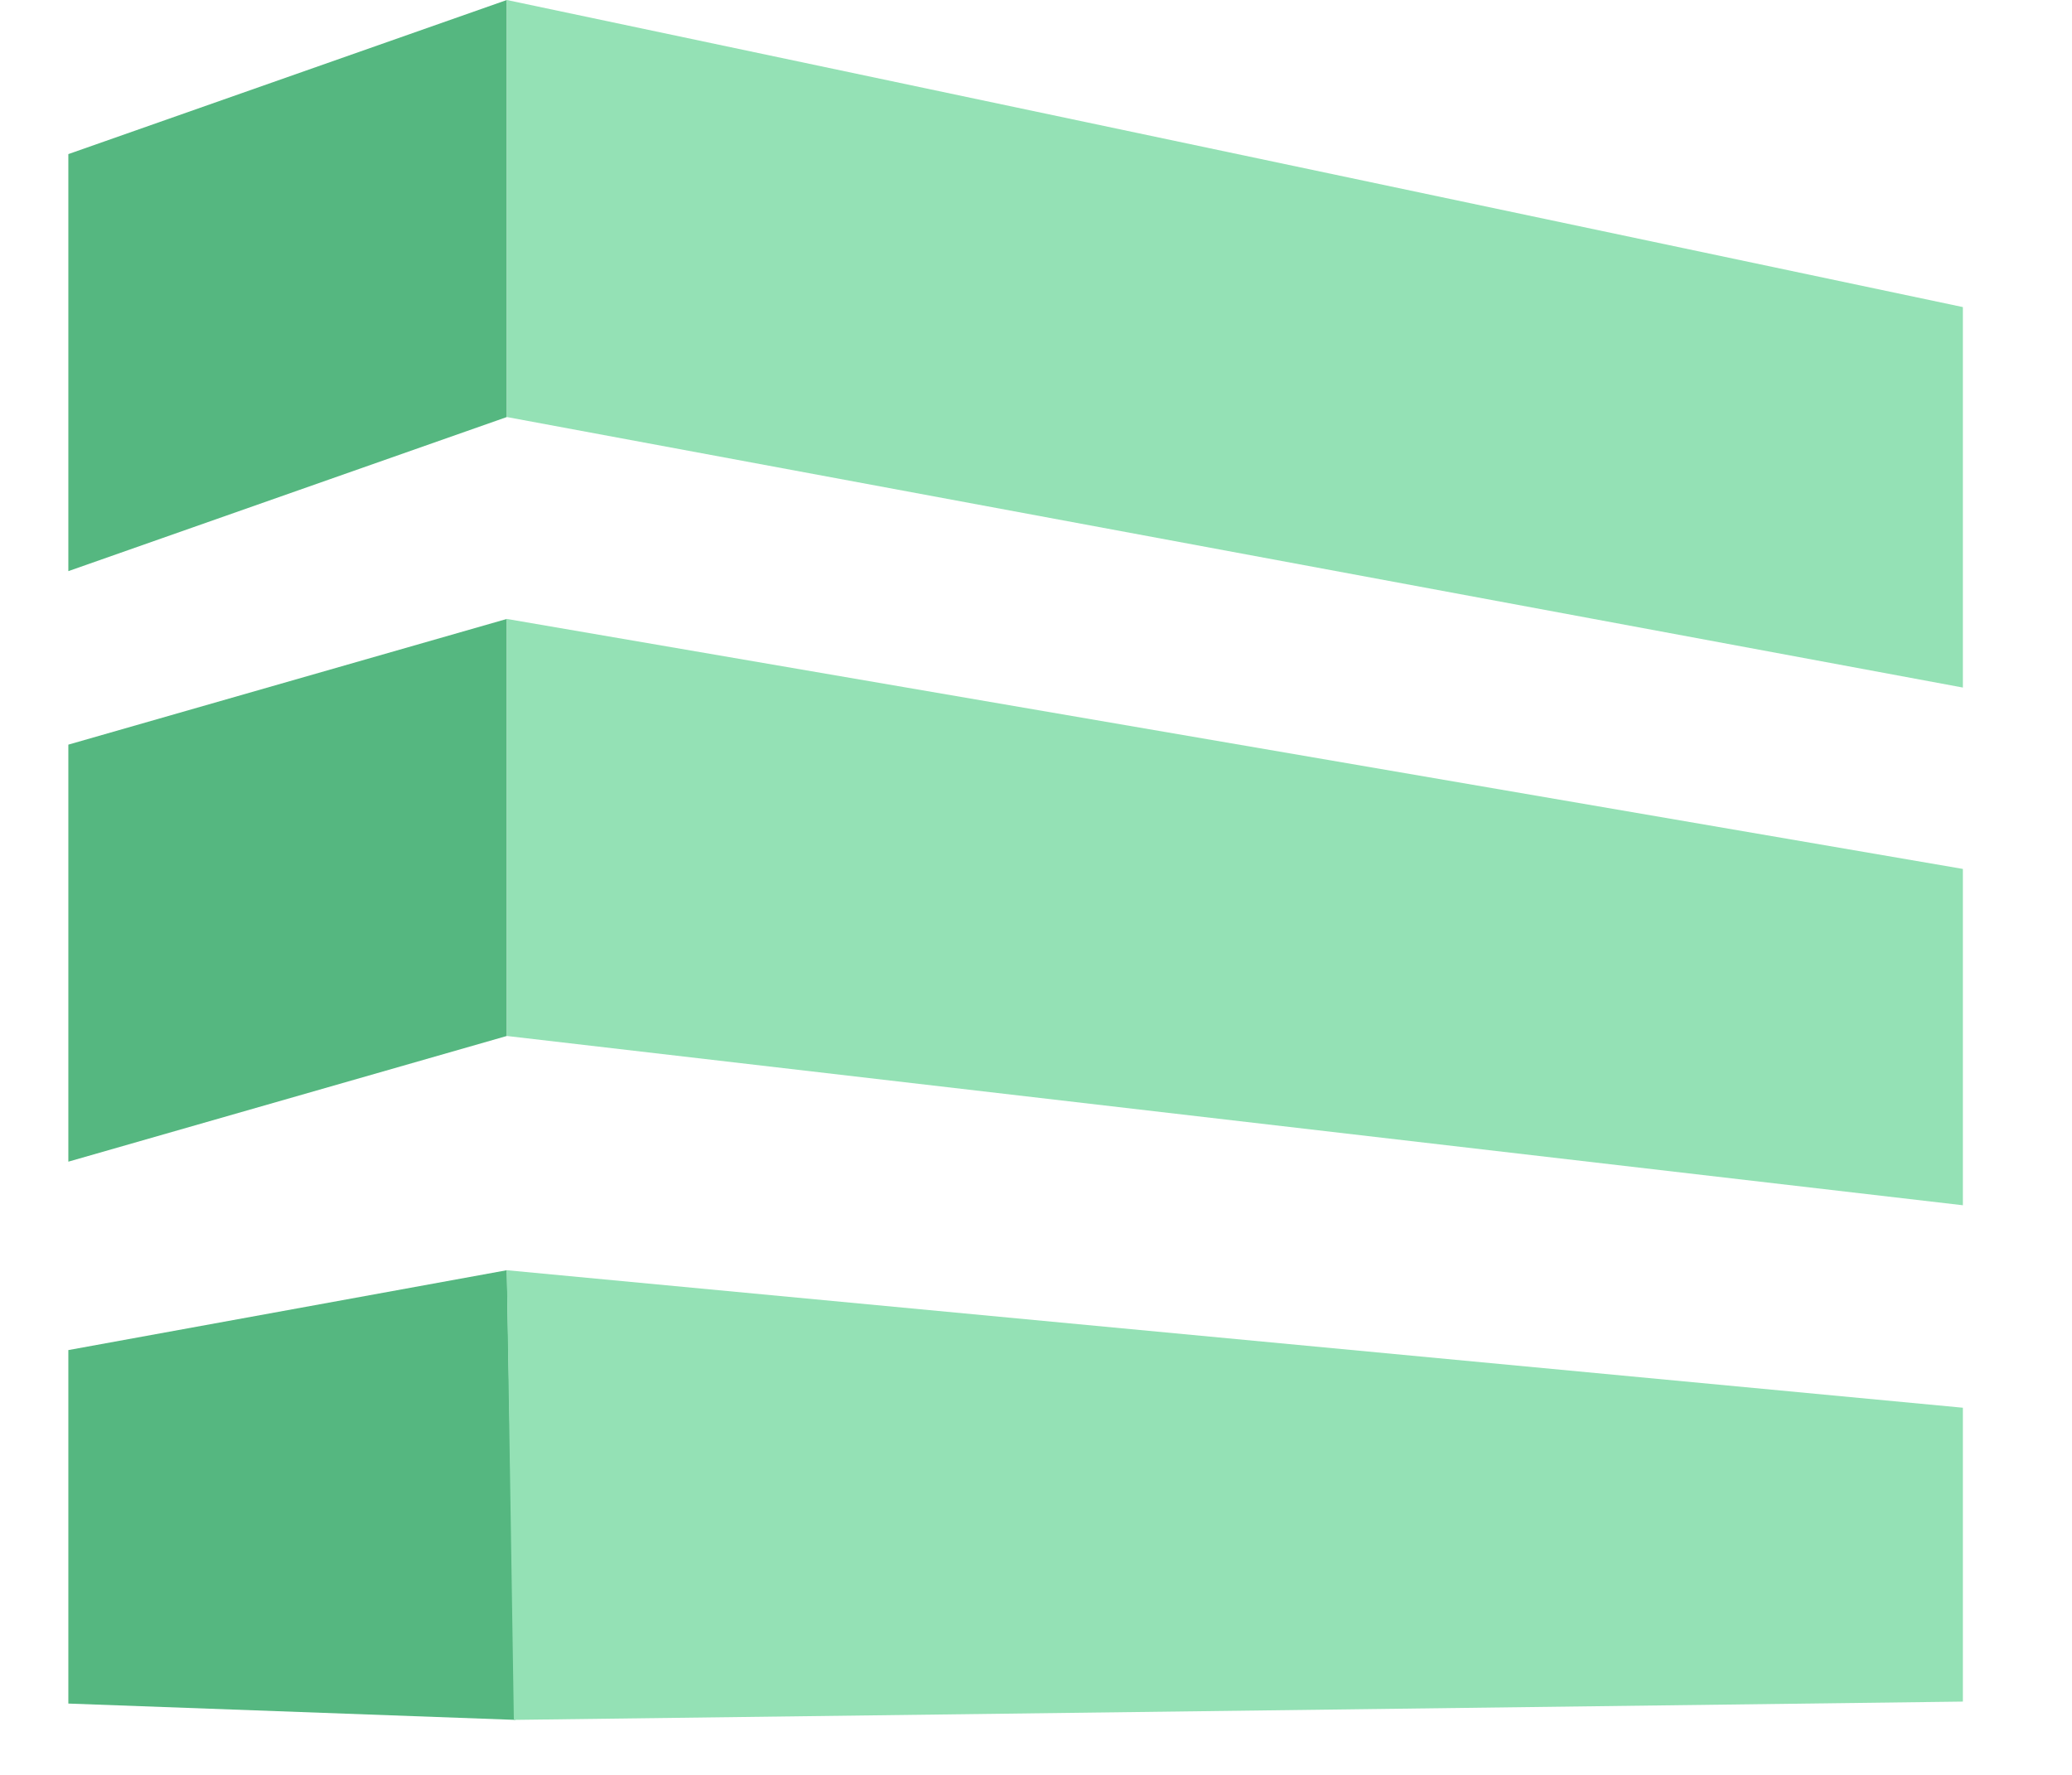
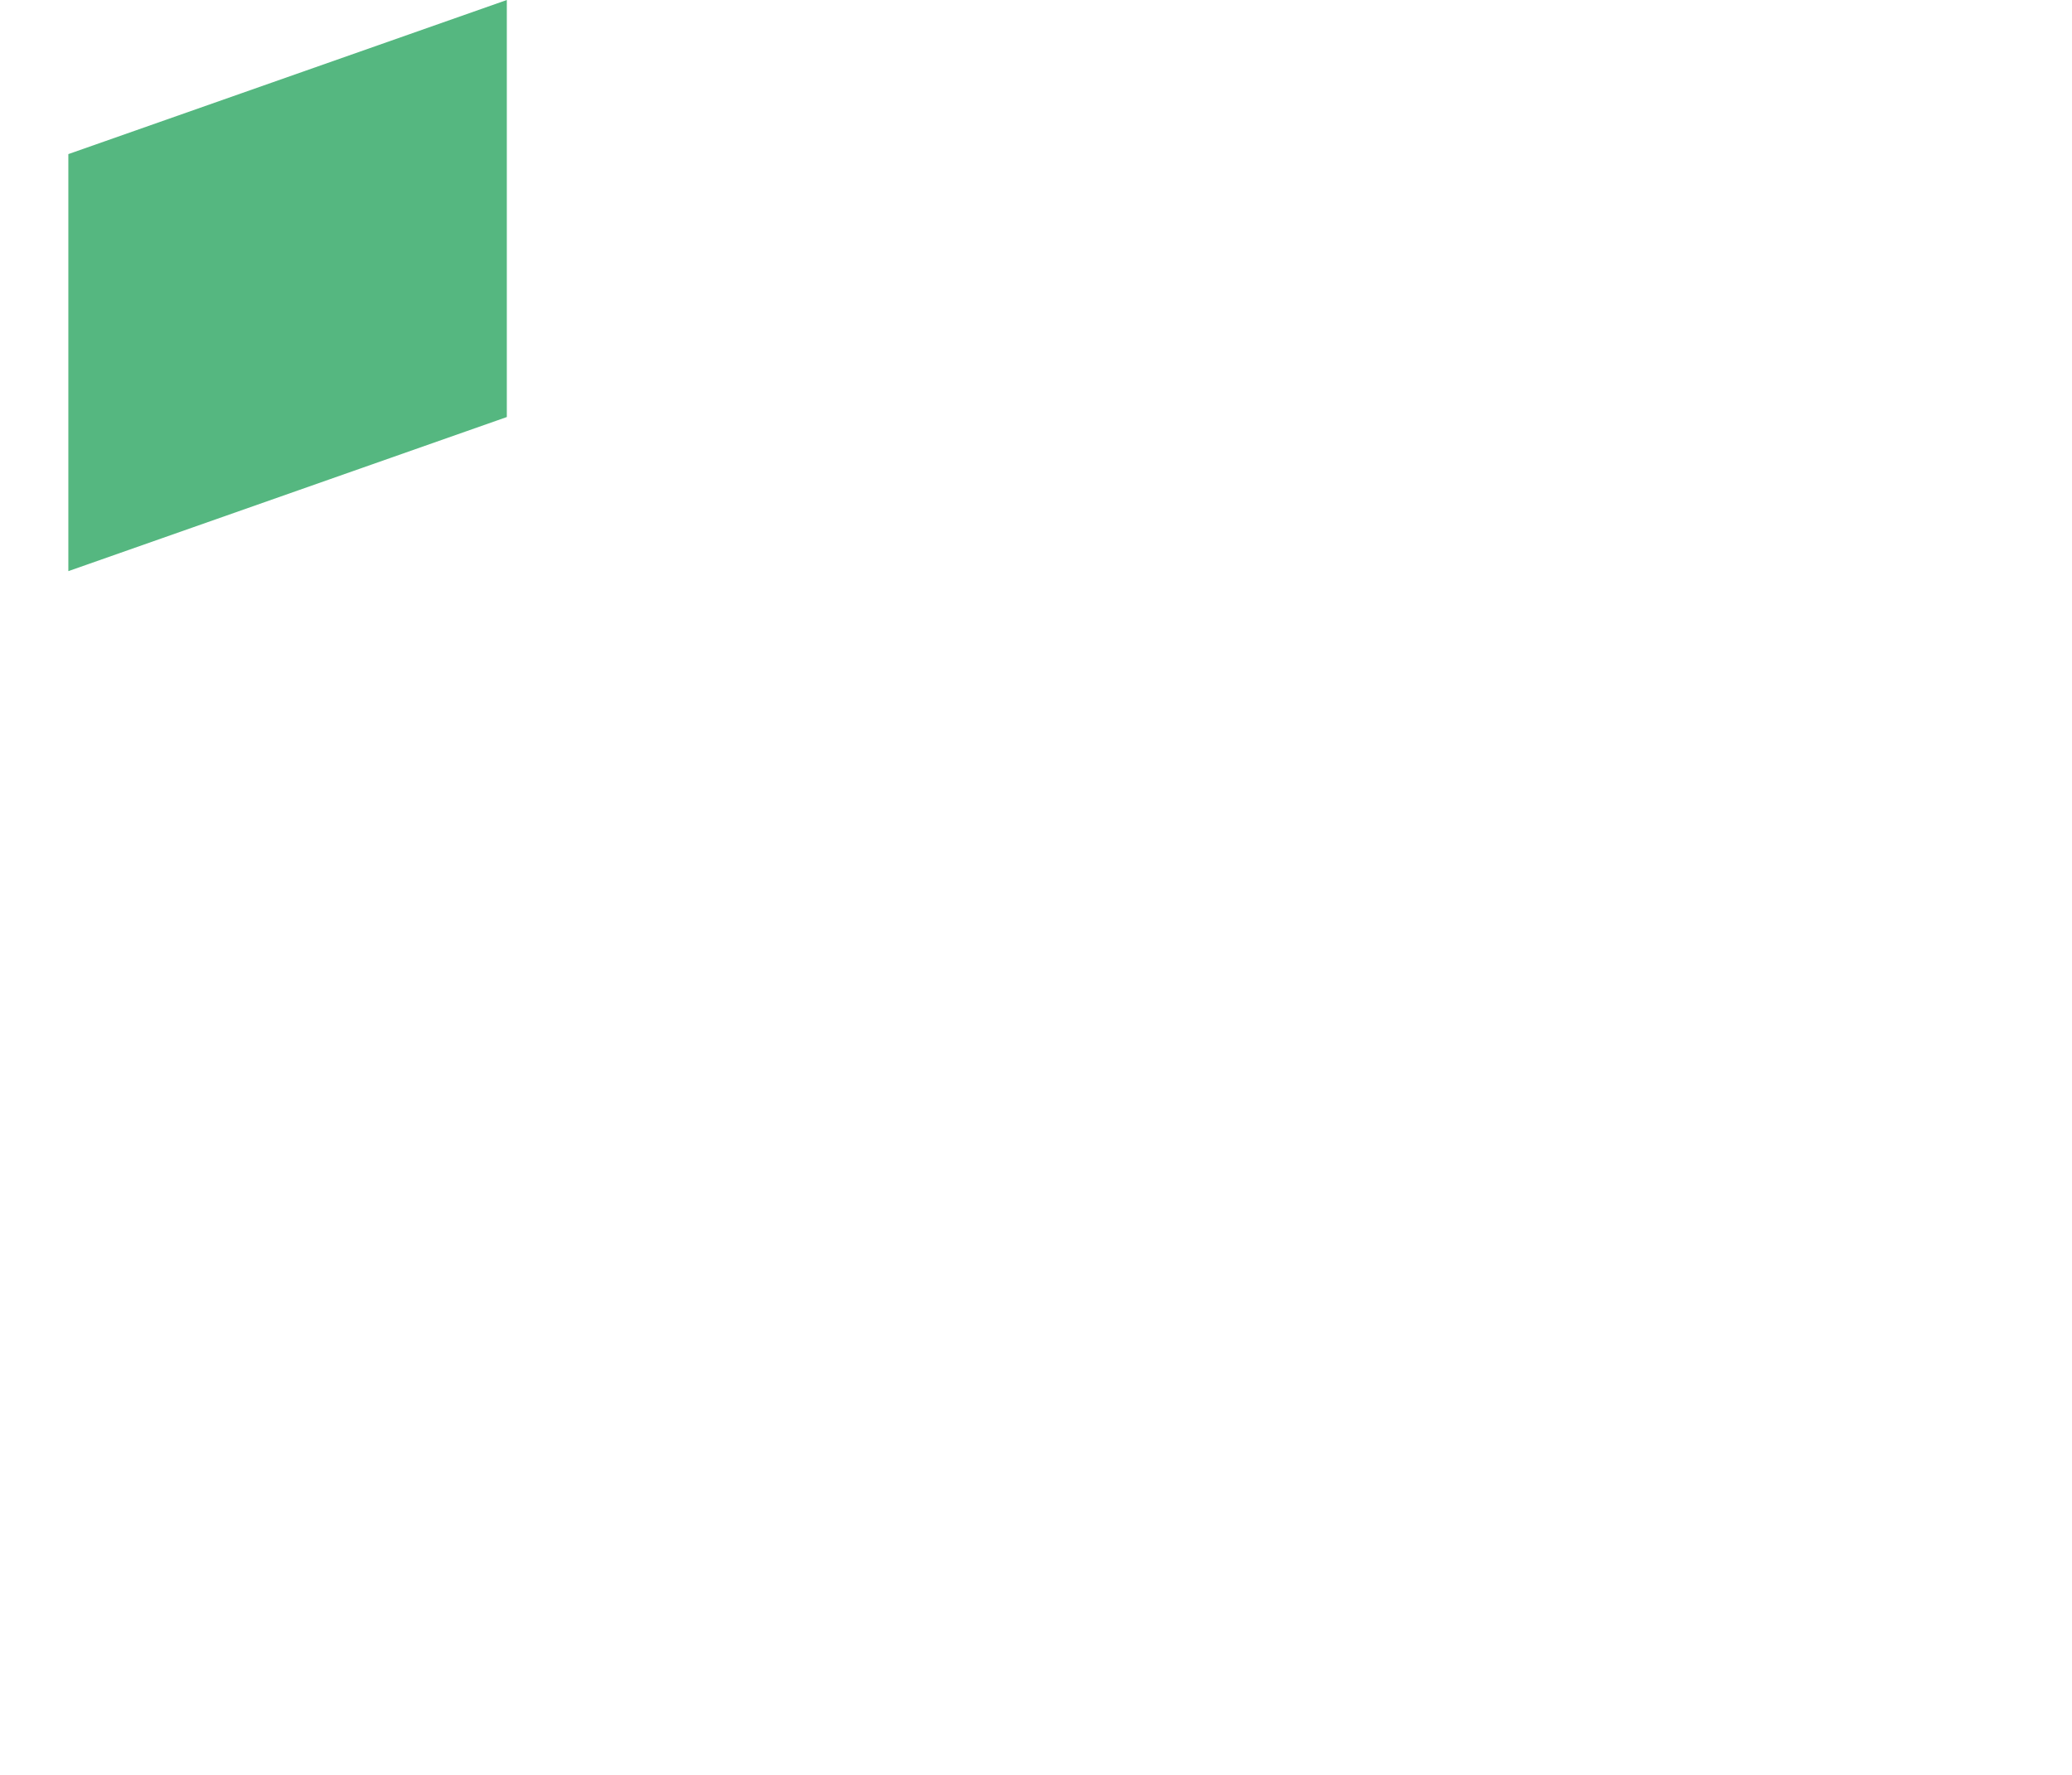
<svg xmlns="http://www.w3.org/2000/svg" version="1.1" id="Layer_1" x="0px" y="0px" viewBox="0 0 73.67 63.12" style="enable-background:new 0 0 73.67 63.12;" xml:space="preserve">
  <style type="text/css">
	.st0{fill:#231F20;}
	.st1{fill-rule:evenodd;clip-rule:evenodd;fill:#55B780;}
	.st2{fill-rule:evenodd;clip-rule:evenodd;fill:#94E1B5;}
</style>
-   <line class="st0" x1="-69" y1="79.52" x2="-69" y2="76.53" />
  <polygon class="st1" points="2.43,5.48 18.02,0 18.02,14.83 2.43,20.31 2.43,5.48 " />
-   <polygon class="st1" points="2.43,26.48 18.02,22.01 18.02,36.84 2.43,41.31 2.43,26.48 " />
-   <polygon class="st1" points="2.43,48.01 18.02,45.17 18.32,61.16 2.43,60.58 2.43,48.01 " />
-   <path class="st2" d="M18.02,45.17l51.77,4.89v10.45l-51.52,0.65L18.02,45.17L18.02,45.17z M18.02,0l51.77,10.92v13.53l-51.77-9.62V0  L18.02,0z M18.02,22.01l51.77,8.89v11.96l-51.77-6.02V22.01L18.02,22.01z" />
</svg>